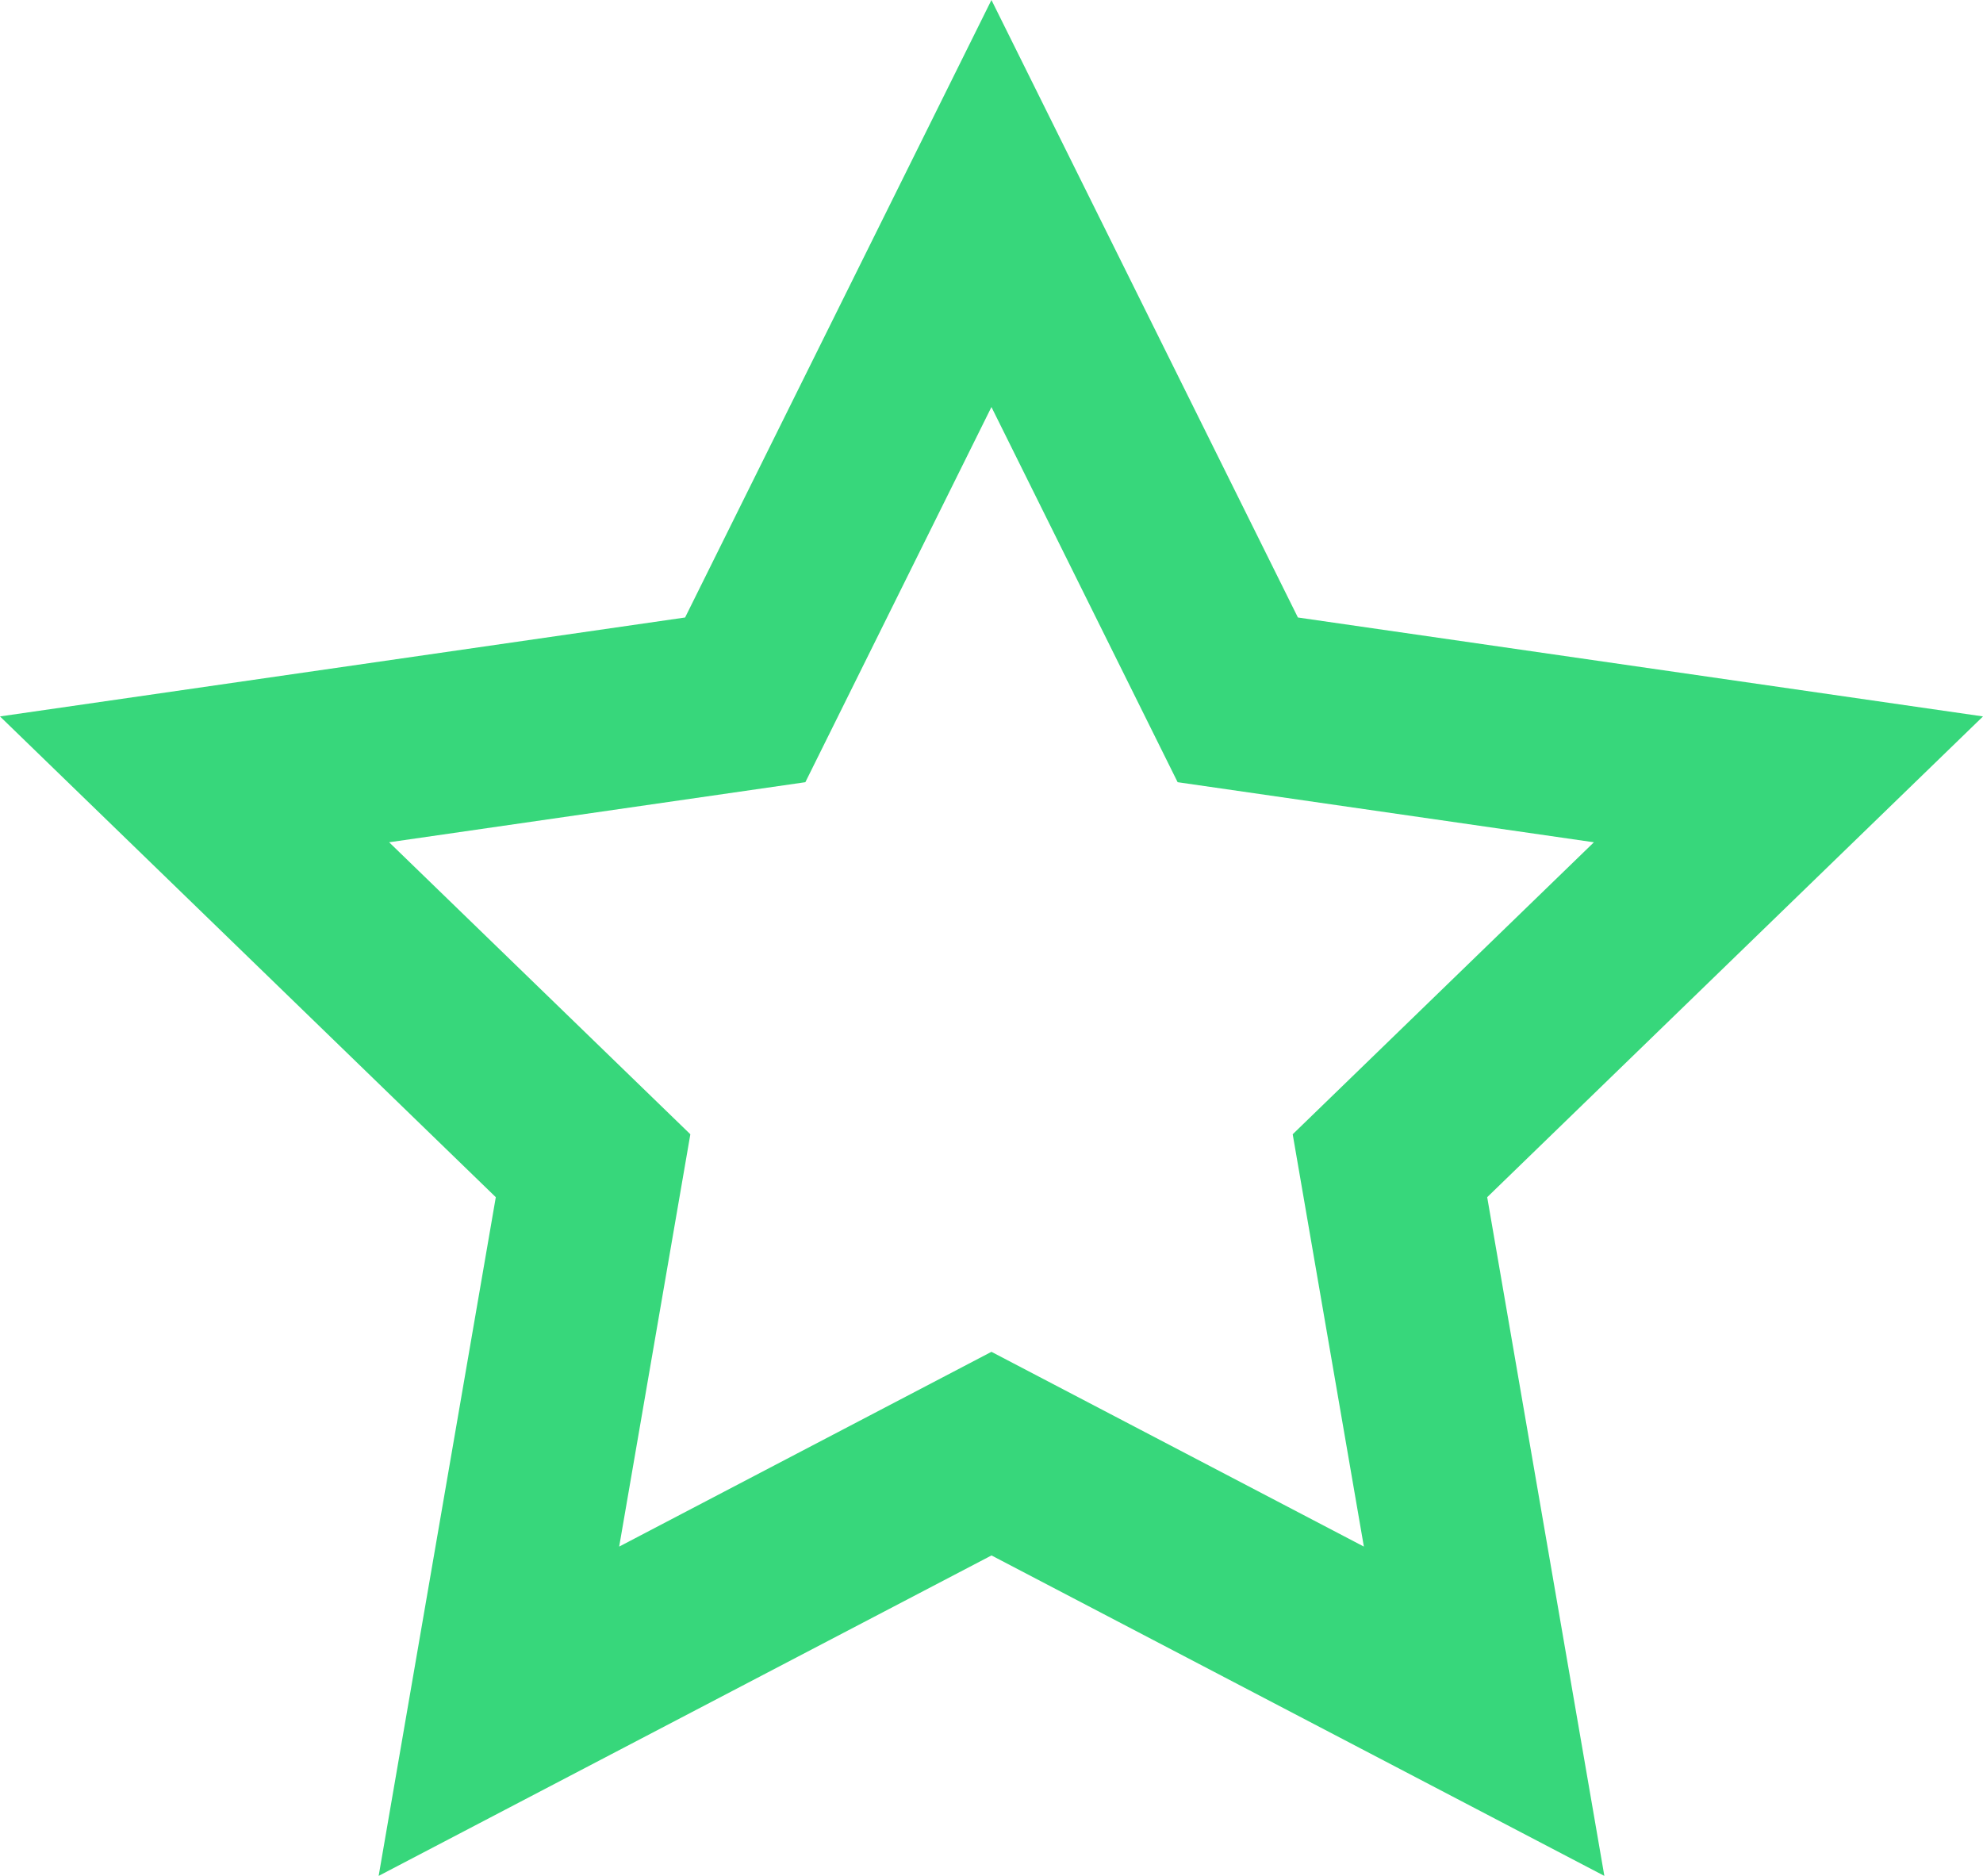
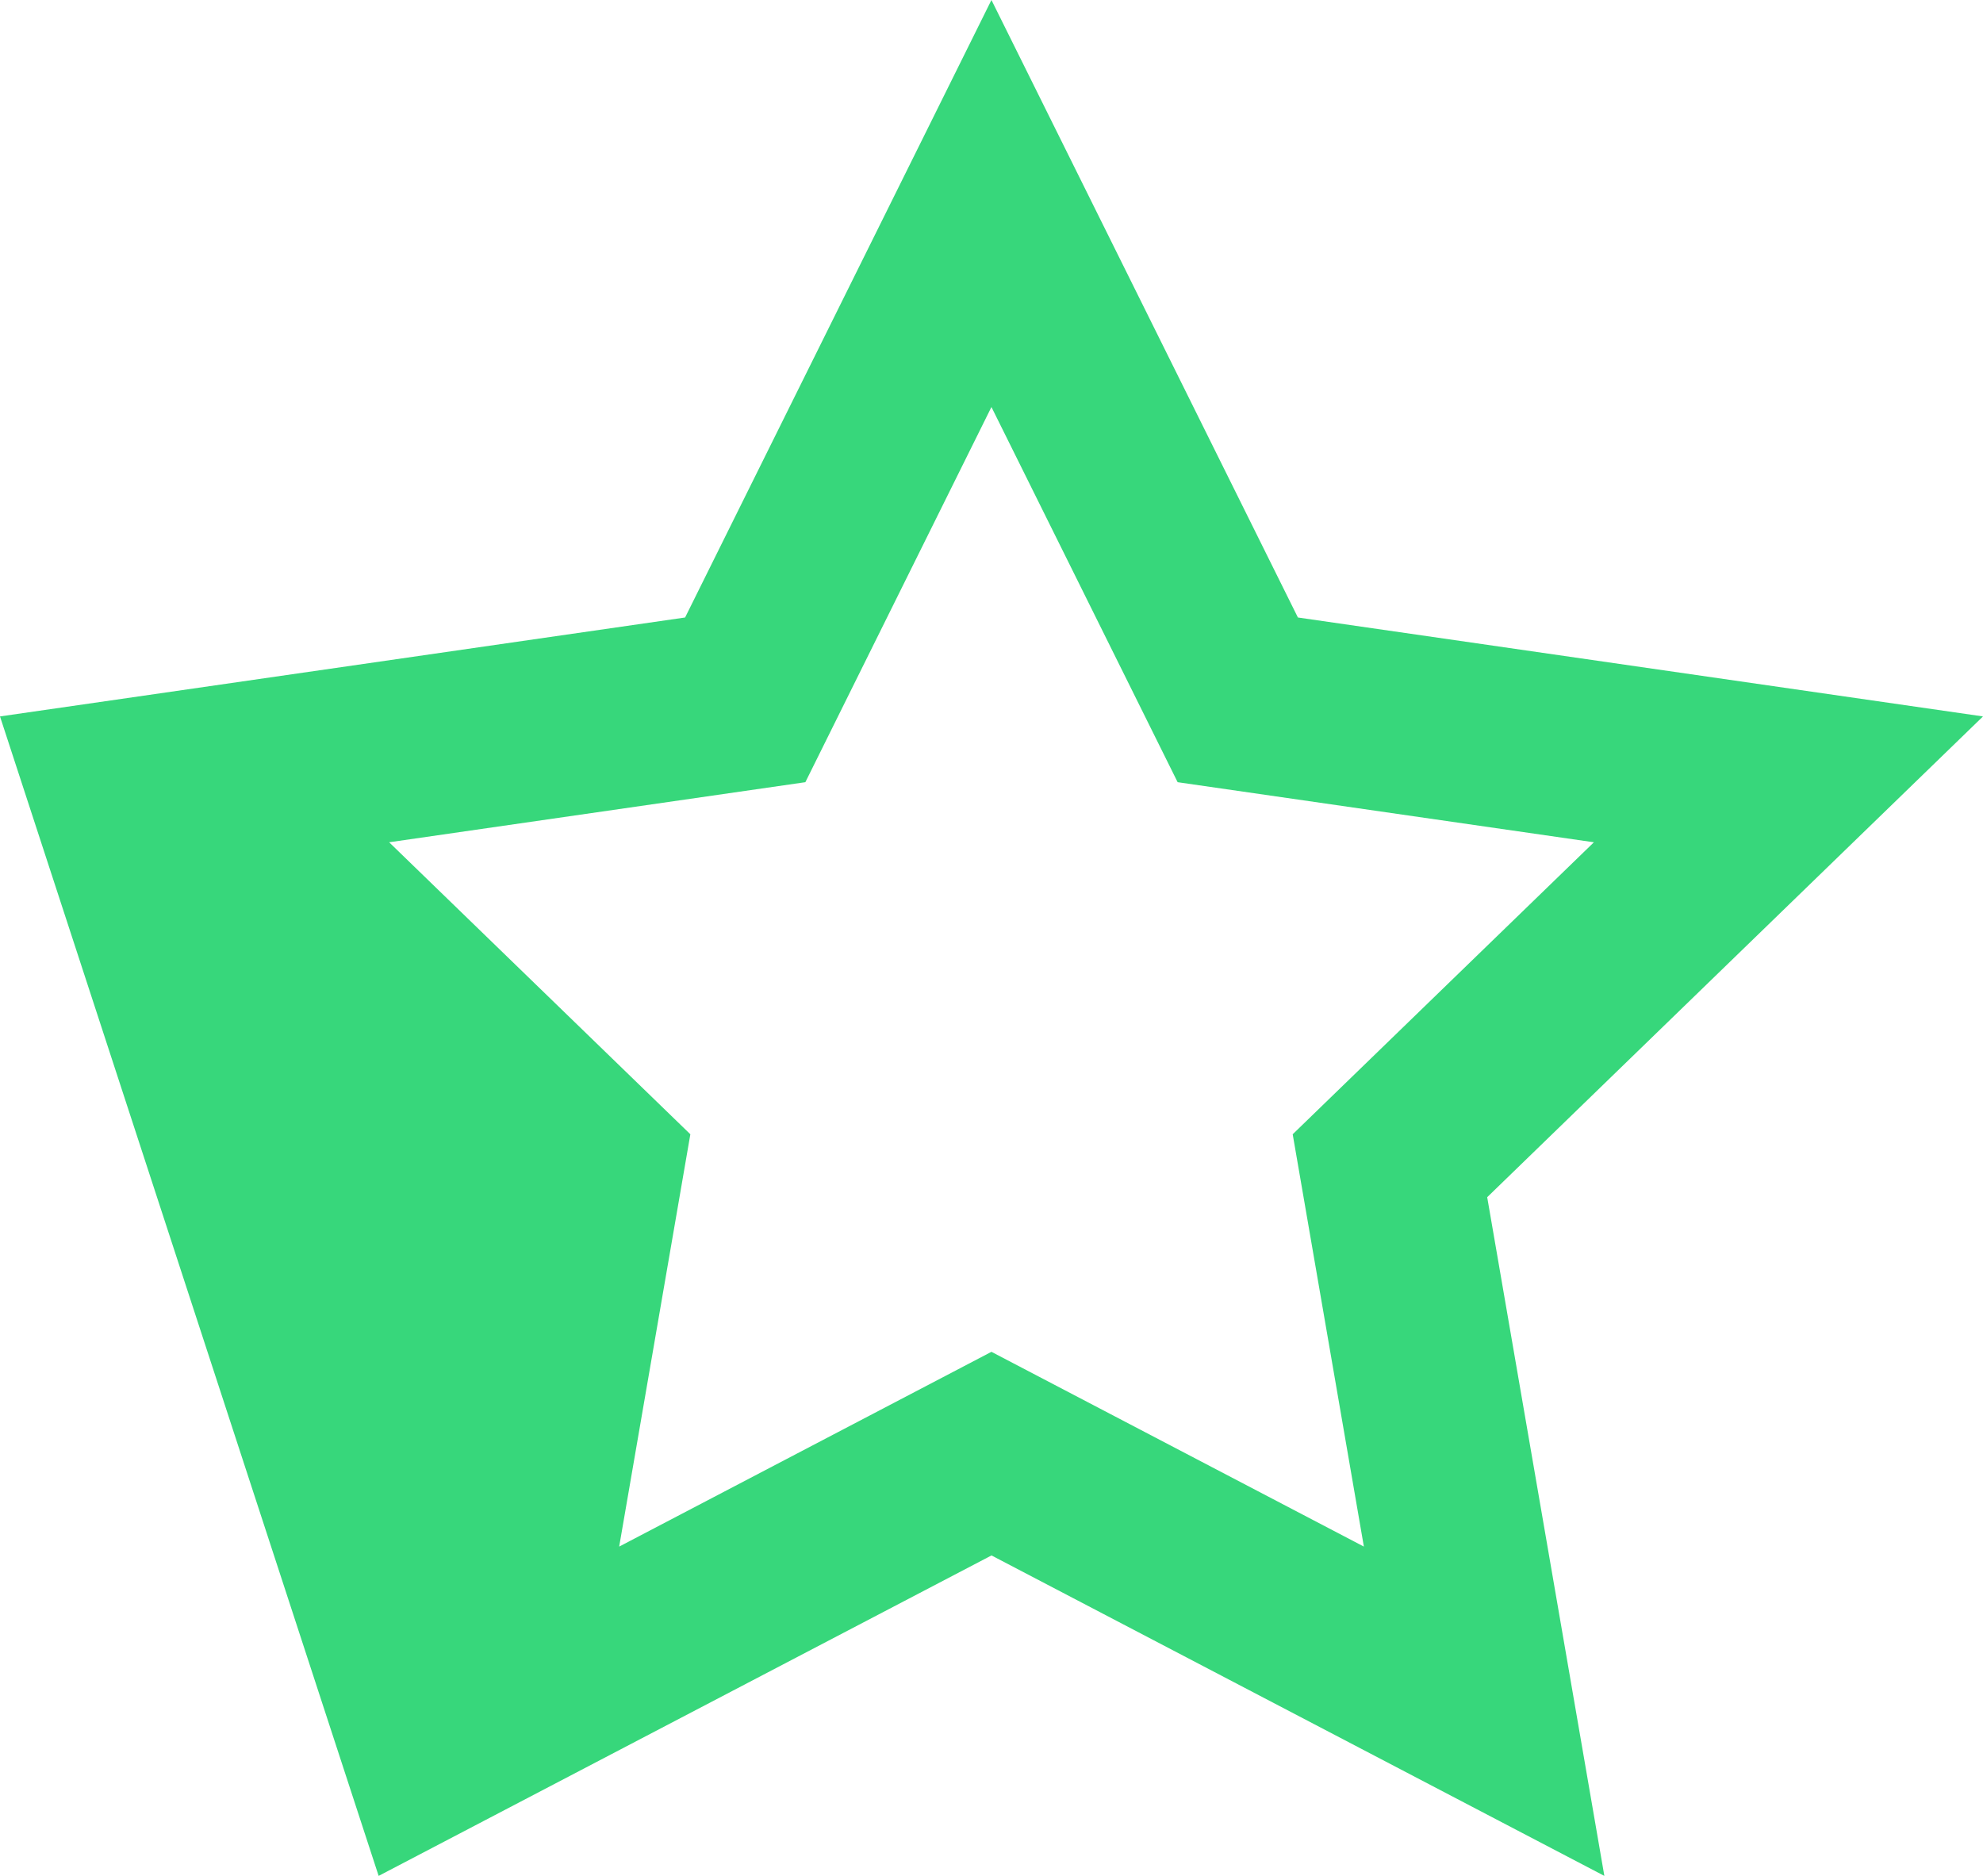
<svg xmlns="http://www.w3.org/2000/svg" width="37" height="35" fill="none">
-   <path fill="#37D77B" fill-rule="evenodd" d="M7.065 35 18.5 29.021 29.935 35l-2.186-12.663L37 13.367l-12.783-1.846L18.499 0l-5.716 11.521L0 13.367l9.251 8.97L7.065 35Zm18.383-6.144-6.949-3.634-6.946 3.634 1.328-7.693-5.62-5.448 7.766-1.121 3.472-7 3.474 7 7.767 1.121-5.62 5.448 1.328 7.693Z" clip-rule="evenodd" />
+   <path fill="#37D77B" fill-rule="evenodd" d="M7.065 35 18.5 29.021 29.935 35l-2.186-12.663L37 13.367l-12.783-1.846L18.499 0l-5.716 11.521L0 13.367L7.065 35Zm18.383-6.144-6.949-3.634-6.946 3.634 1.328-7.693-5.62-5.448 7.766-1.121 3.472-7 3.474 7 7.767 1.121-5.62 5.448 1.328 7.693Z" clip-rule="evenodd" />
</svg>